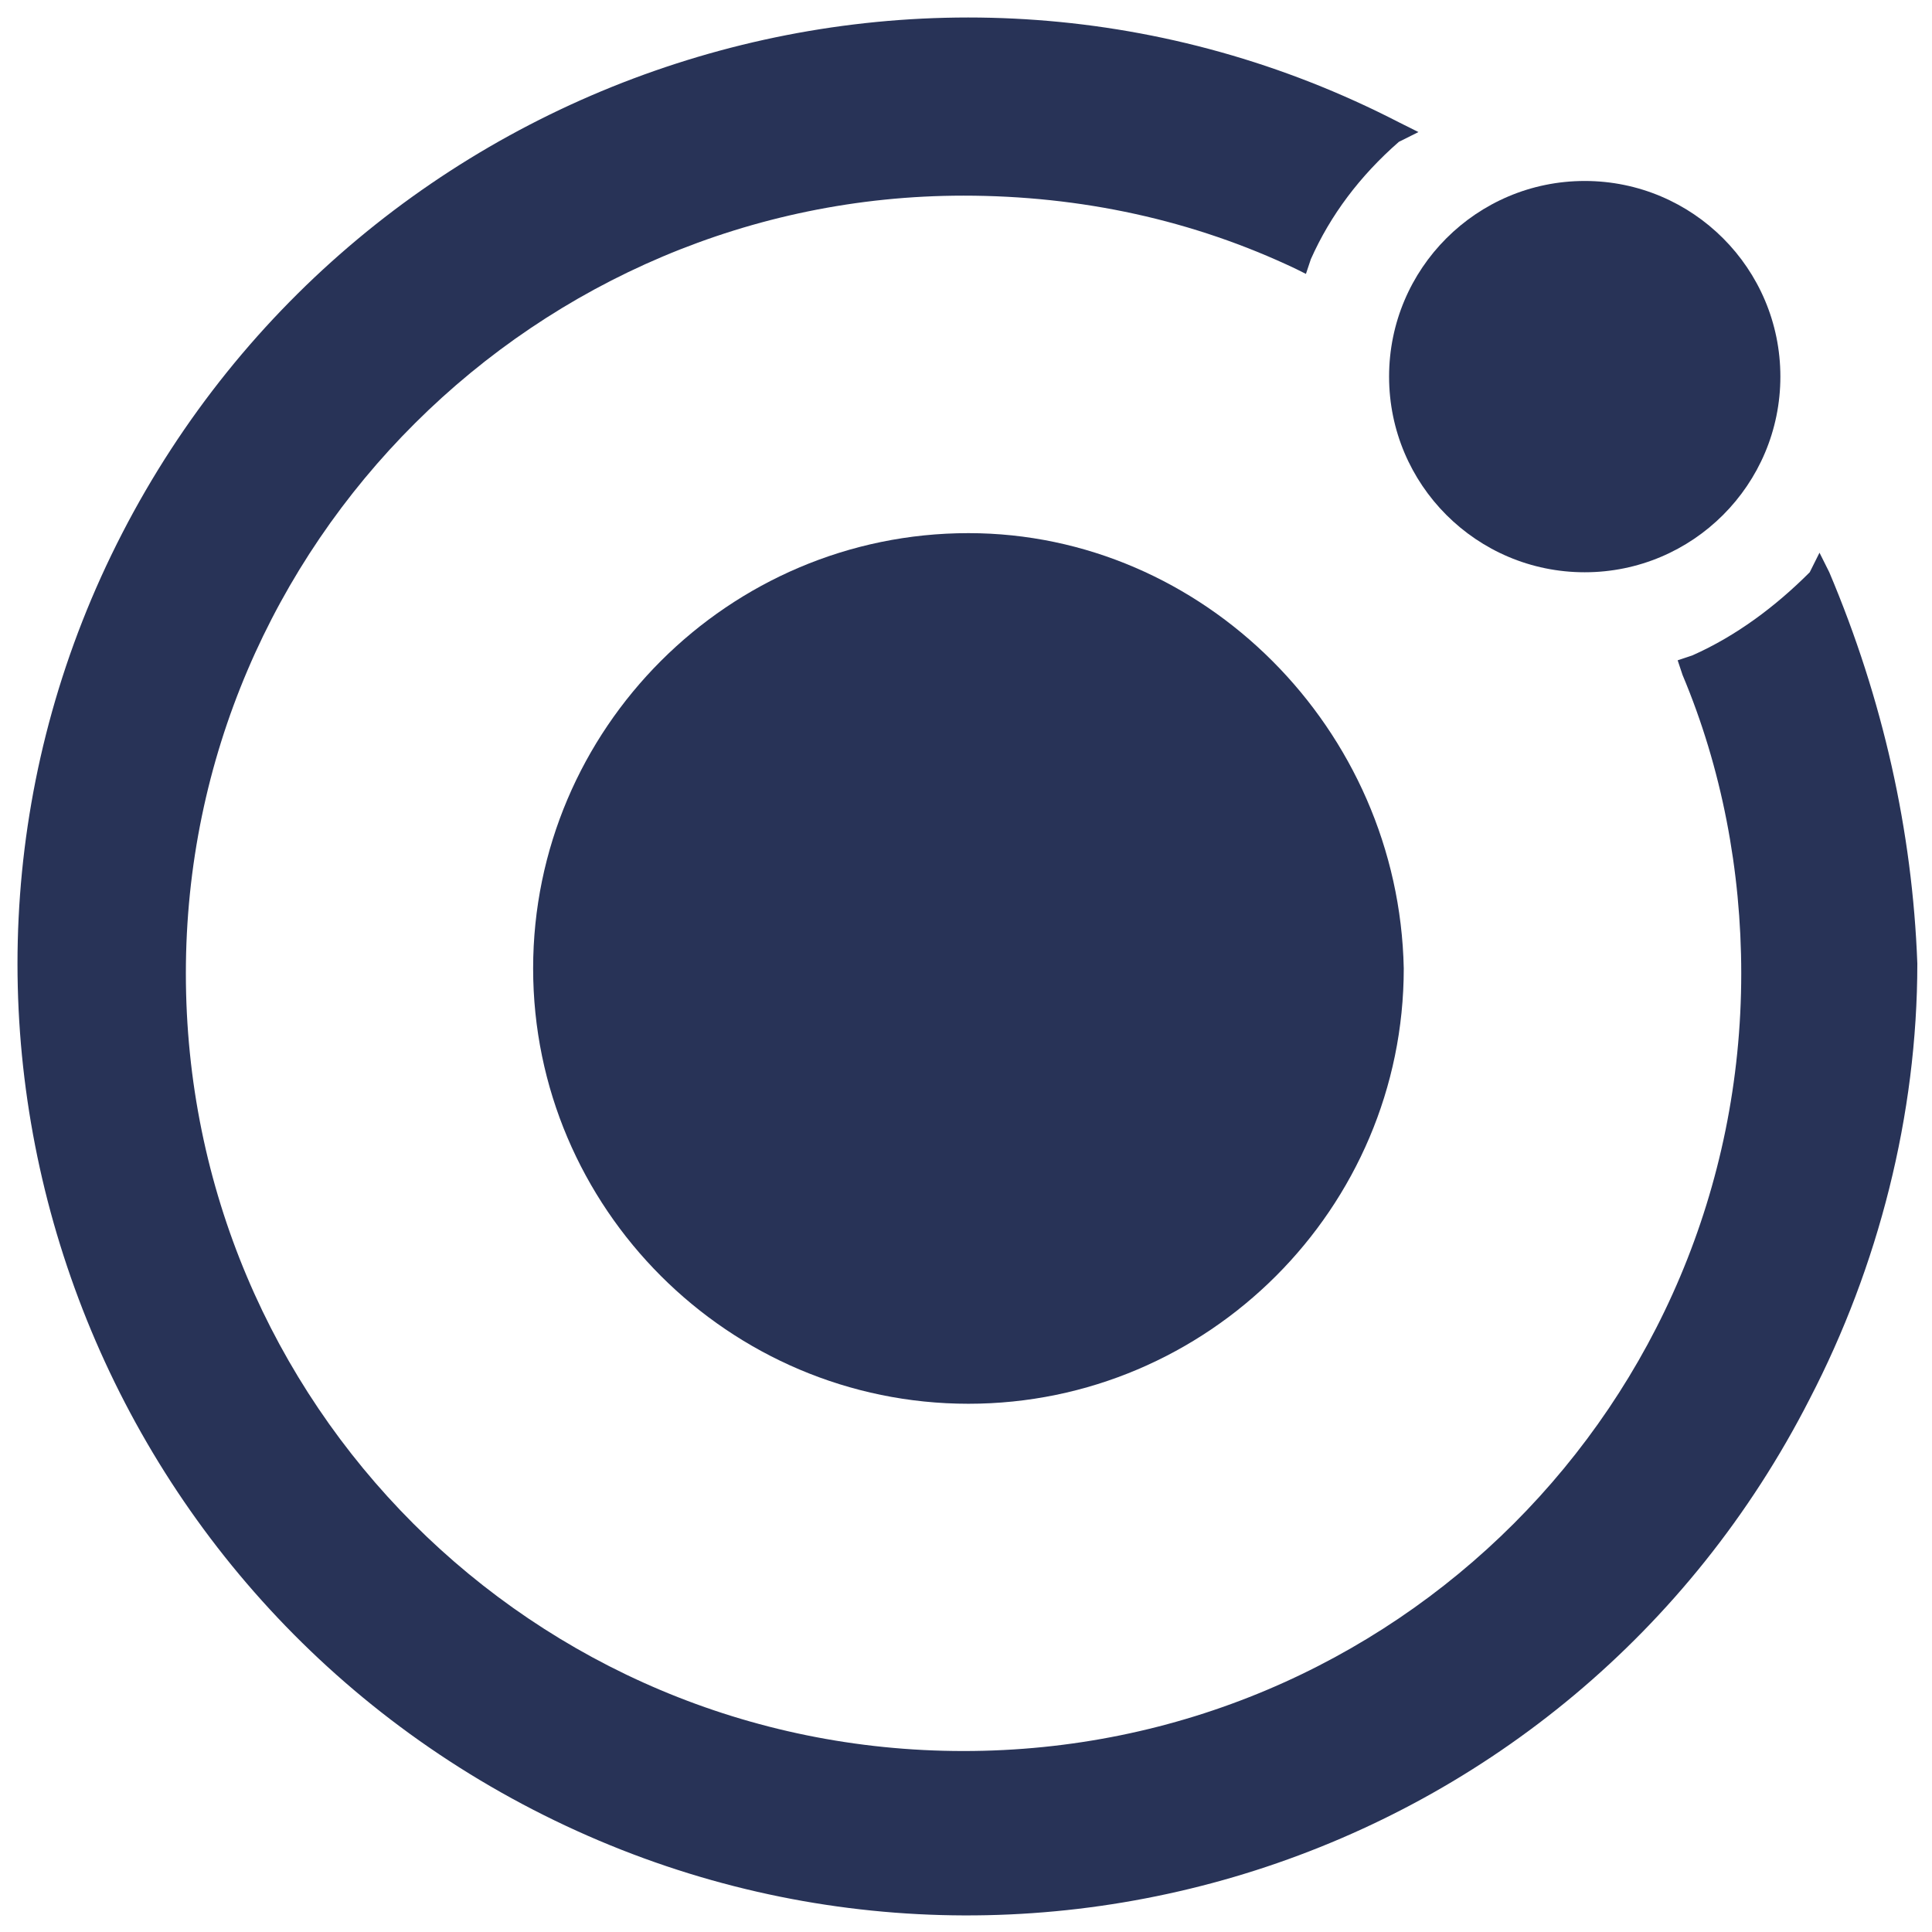
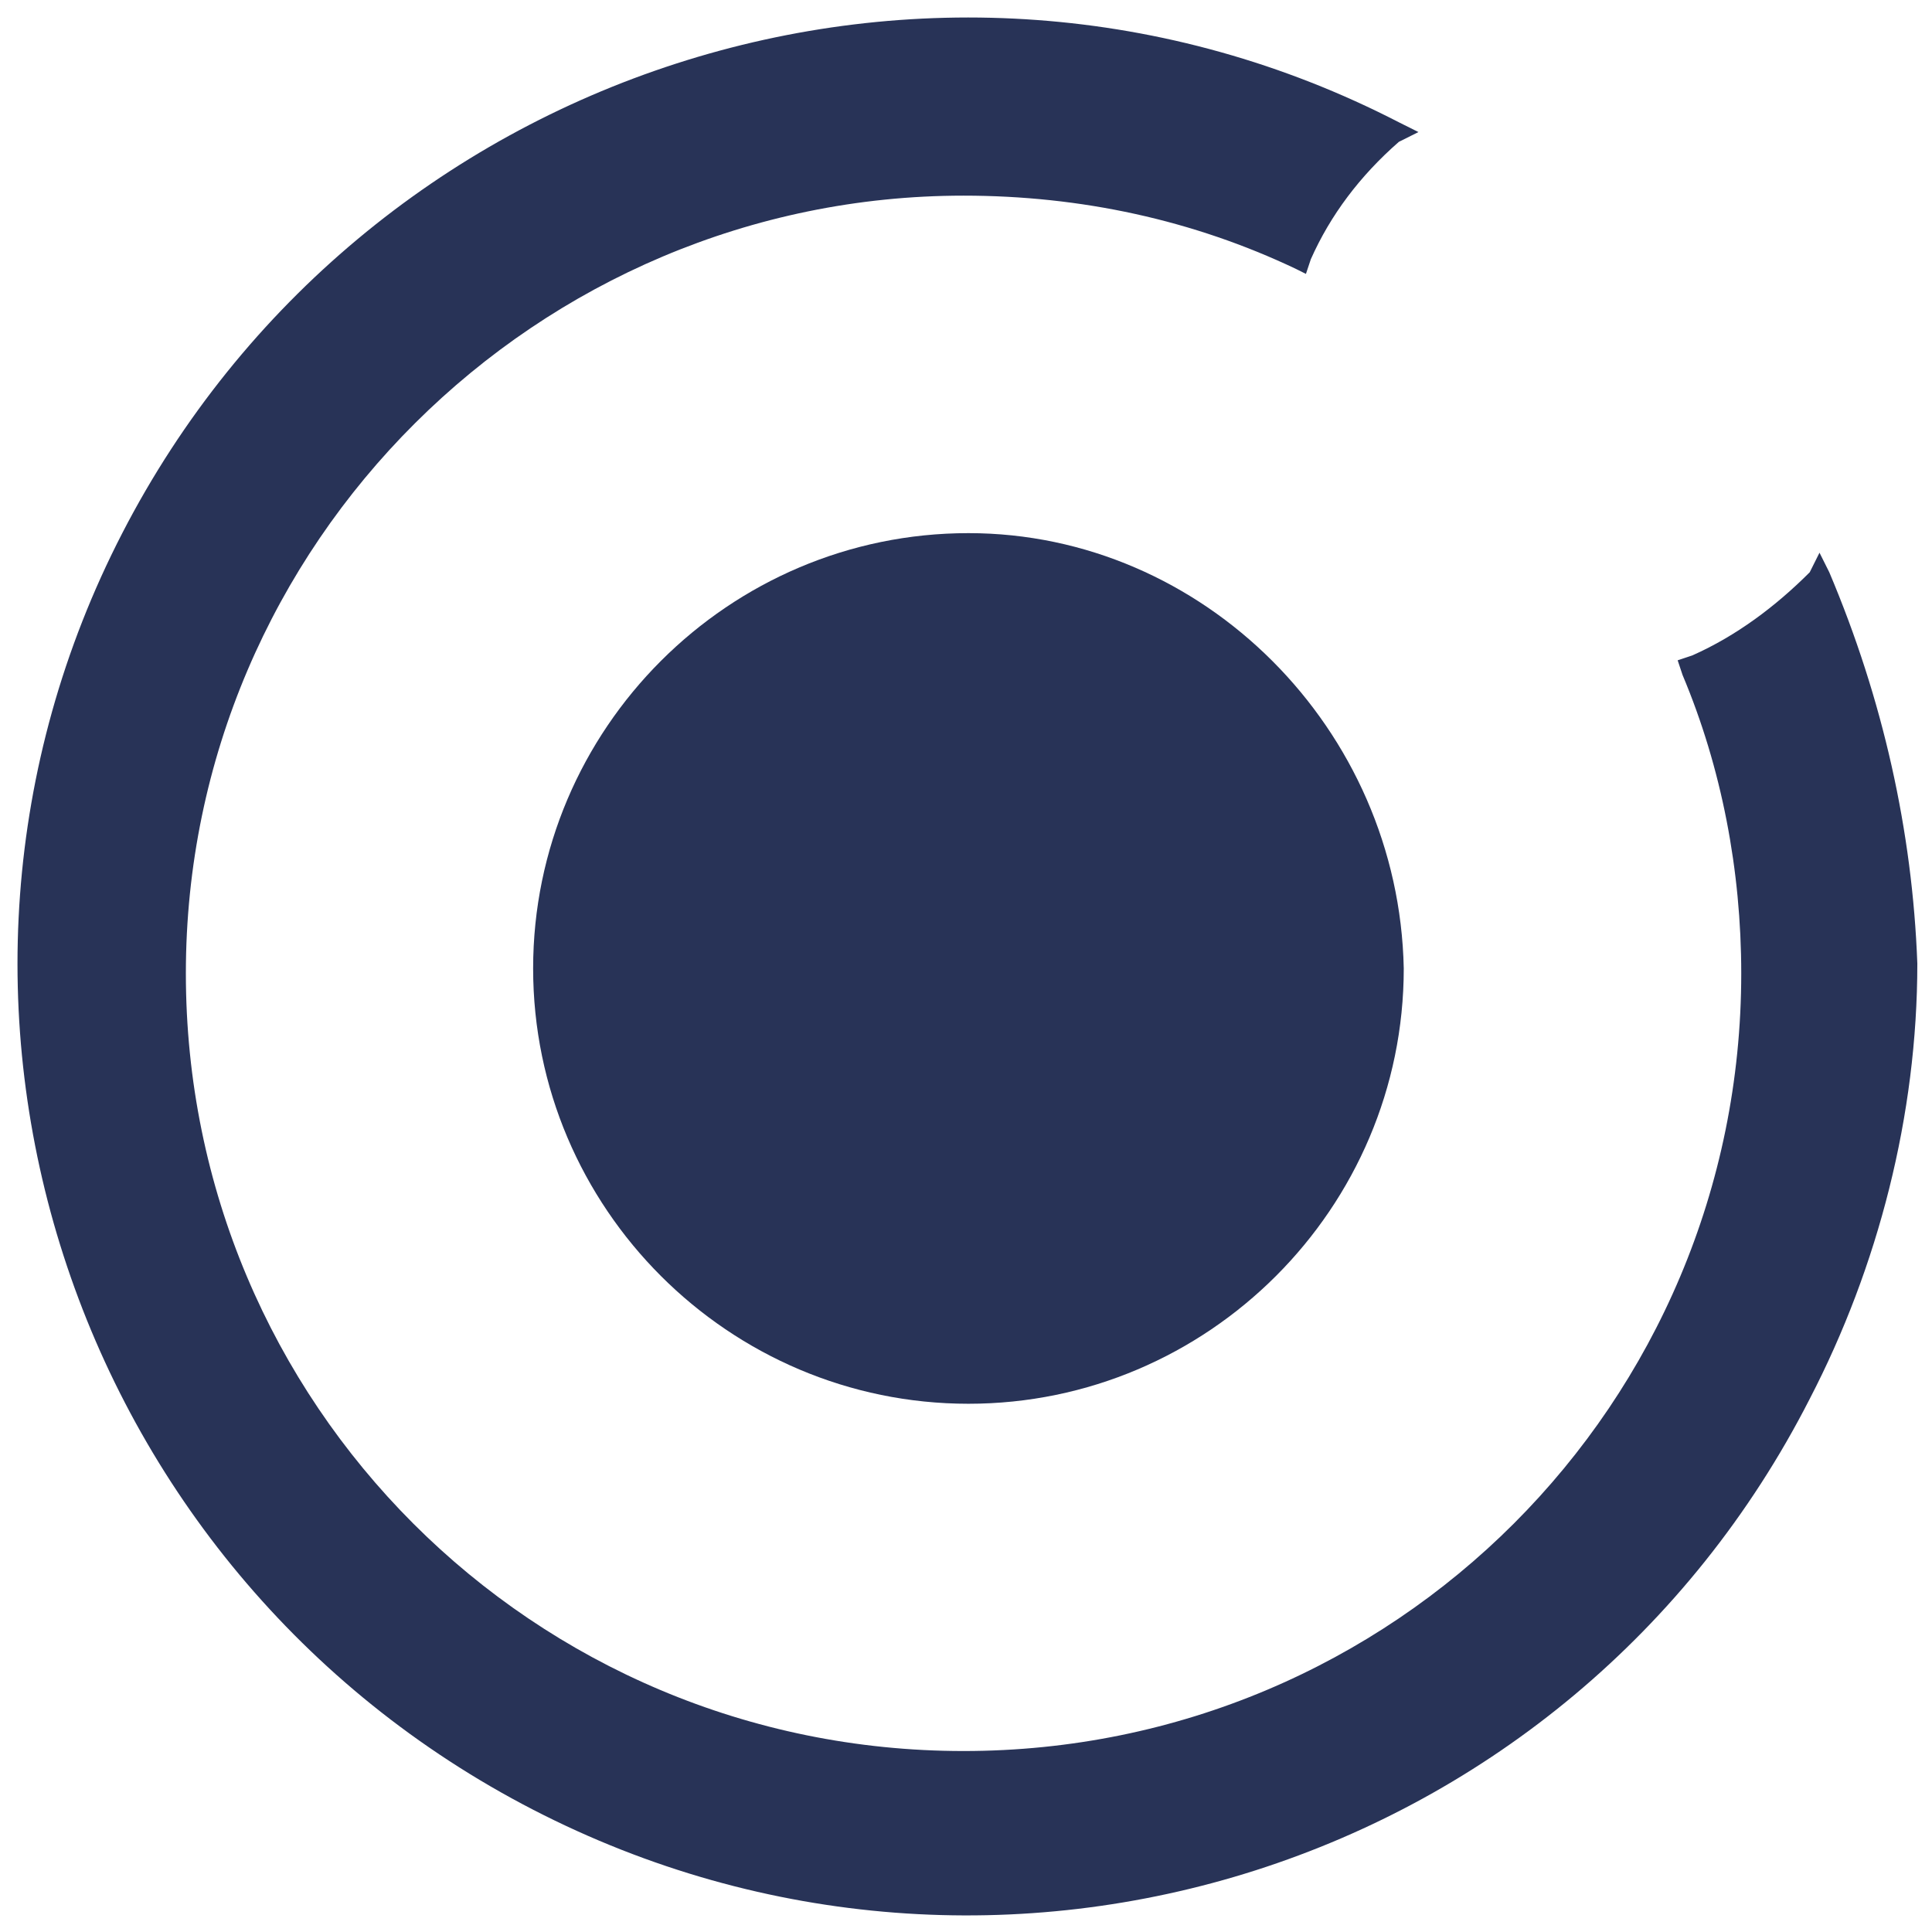
<svg xmlns="http://www.w3.org/2000/svg" version="1.1" id="Layer_1" x="0px" y="0px" viewBox="0 0 39.5 39.5" style="enable-background:new 0 0 39.5 39.5;" xml:space="preserve">
  <g>
-     <path id="Shape" style="fill:#283357;" d="M19.8,10.9c-4.9,0-8.9,4-8.9,8.9c0,4.9,4,8.9,8.9,8.9c4.9,0,8.9-4,8.9-8.9   C28.6,14.9,24.6,10.9,19.8,10.9z" />
-     <circle id="Oval" style="fill:#283357;" cx="32.4" cy="7.7" r="4" />
+     <path id="Shape" style="fill:#283357;" d="M19.8,10.9c-4.9,0-8.9,4-8.9,8.9c0,4.9,4,8.9,8.9,8.9c4.9,0,8.9-4,8.9-8.9   C28.6,14.9,24.6,10.9,19.8,10.9" />
    <path id="Shape_1_" style="fill:#283357;" d="M37.4,11.7l-0.2-0.4L37,11.7c-0.7,0.7-1.5,1.3-2.4,1.7l-0.3,0.1l0.1,0.3   c0.8,1.9,1.2,4,1.2,6.1c0,8.8-7.1,15.9-15.9,15.9c-8.8,0-15.9-7.1-15.9-15.9S11,4,19.7,4c2.4,0,4.7,0.5,6.8,1.5l0.2,0.1l0.1-0.3   c0.4-0.9,1-1.7,1.8-2.4L29,2.7l-0.4-0.2C19.1-2.4,7.4,1.4,2.5,10.9S1.4,32.1,10.9,37s21.2,1.2,26.1-8.4c1.4-2.7,2.2-5.8,2.2-8.9   C39.1,17,38.5,14.3,37.4,11.7z" />
  </g>
</svg>